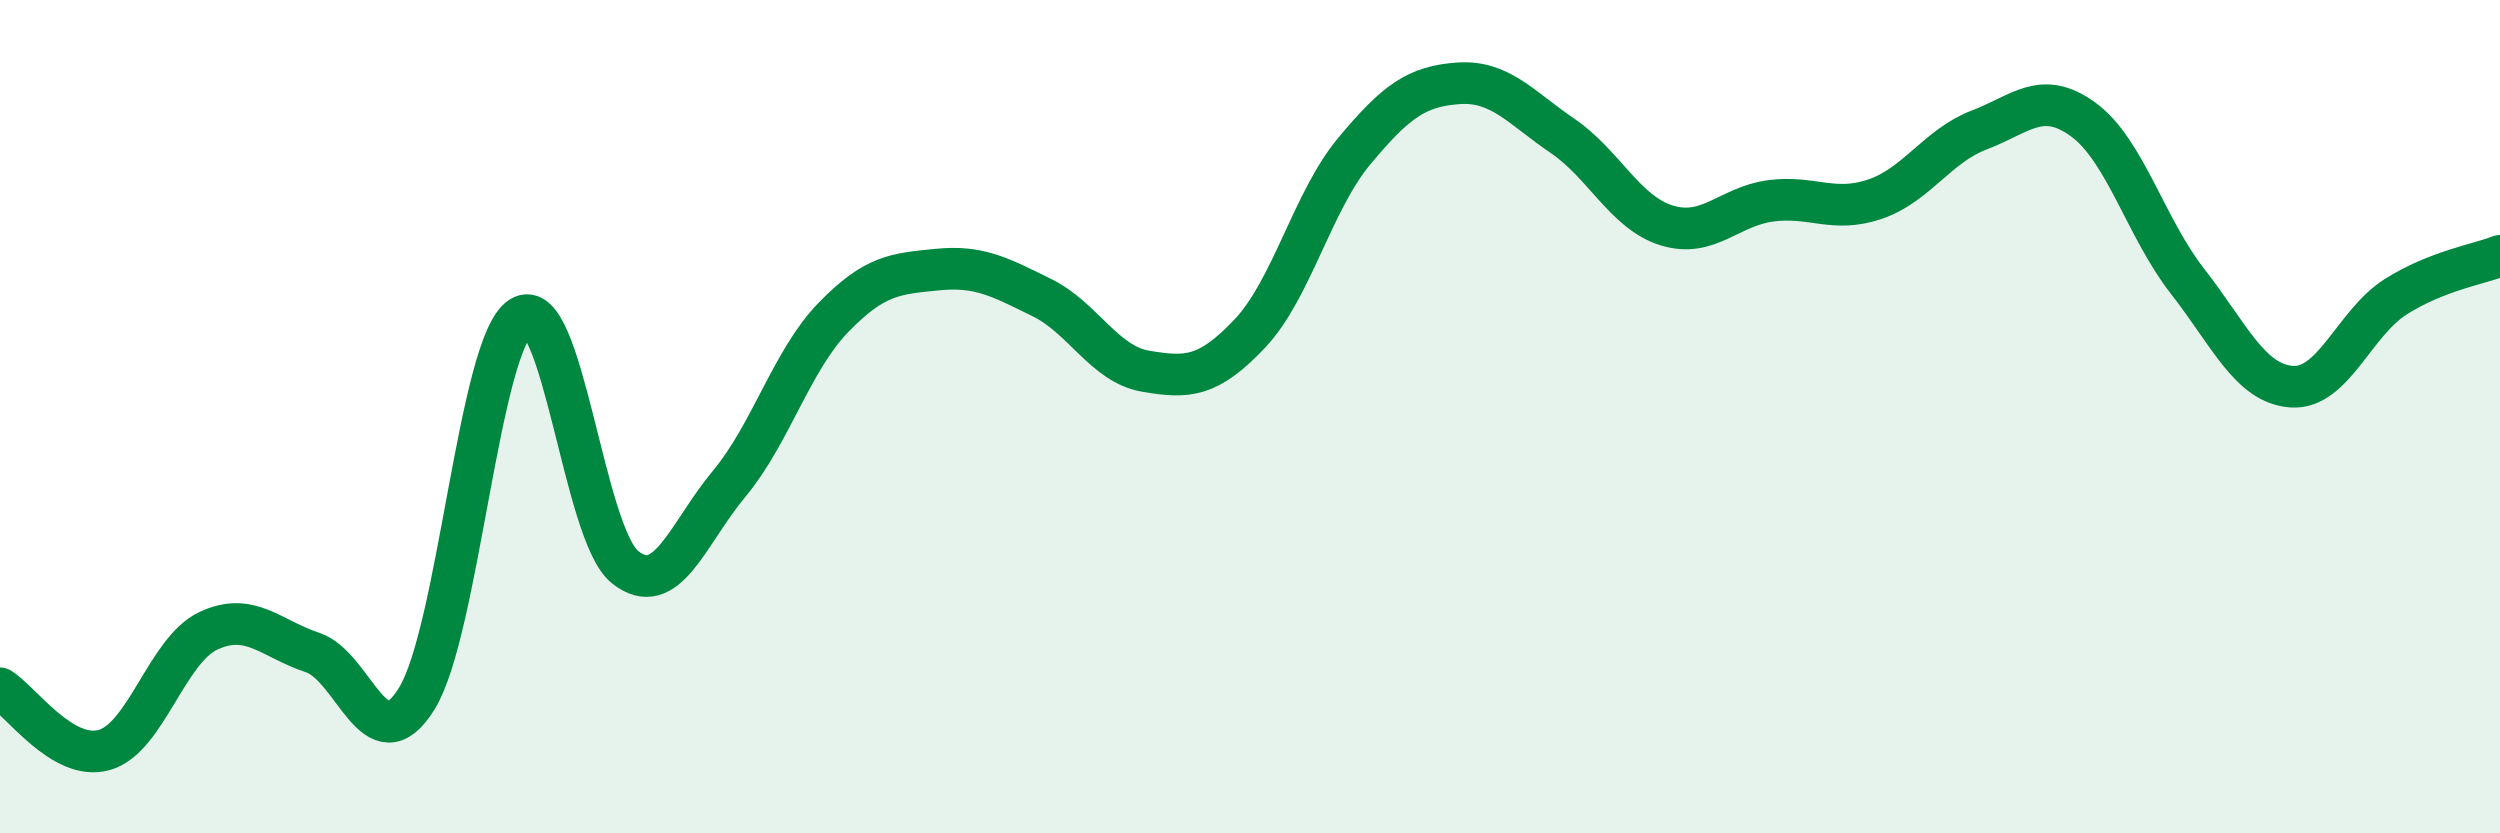
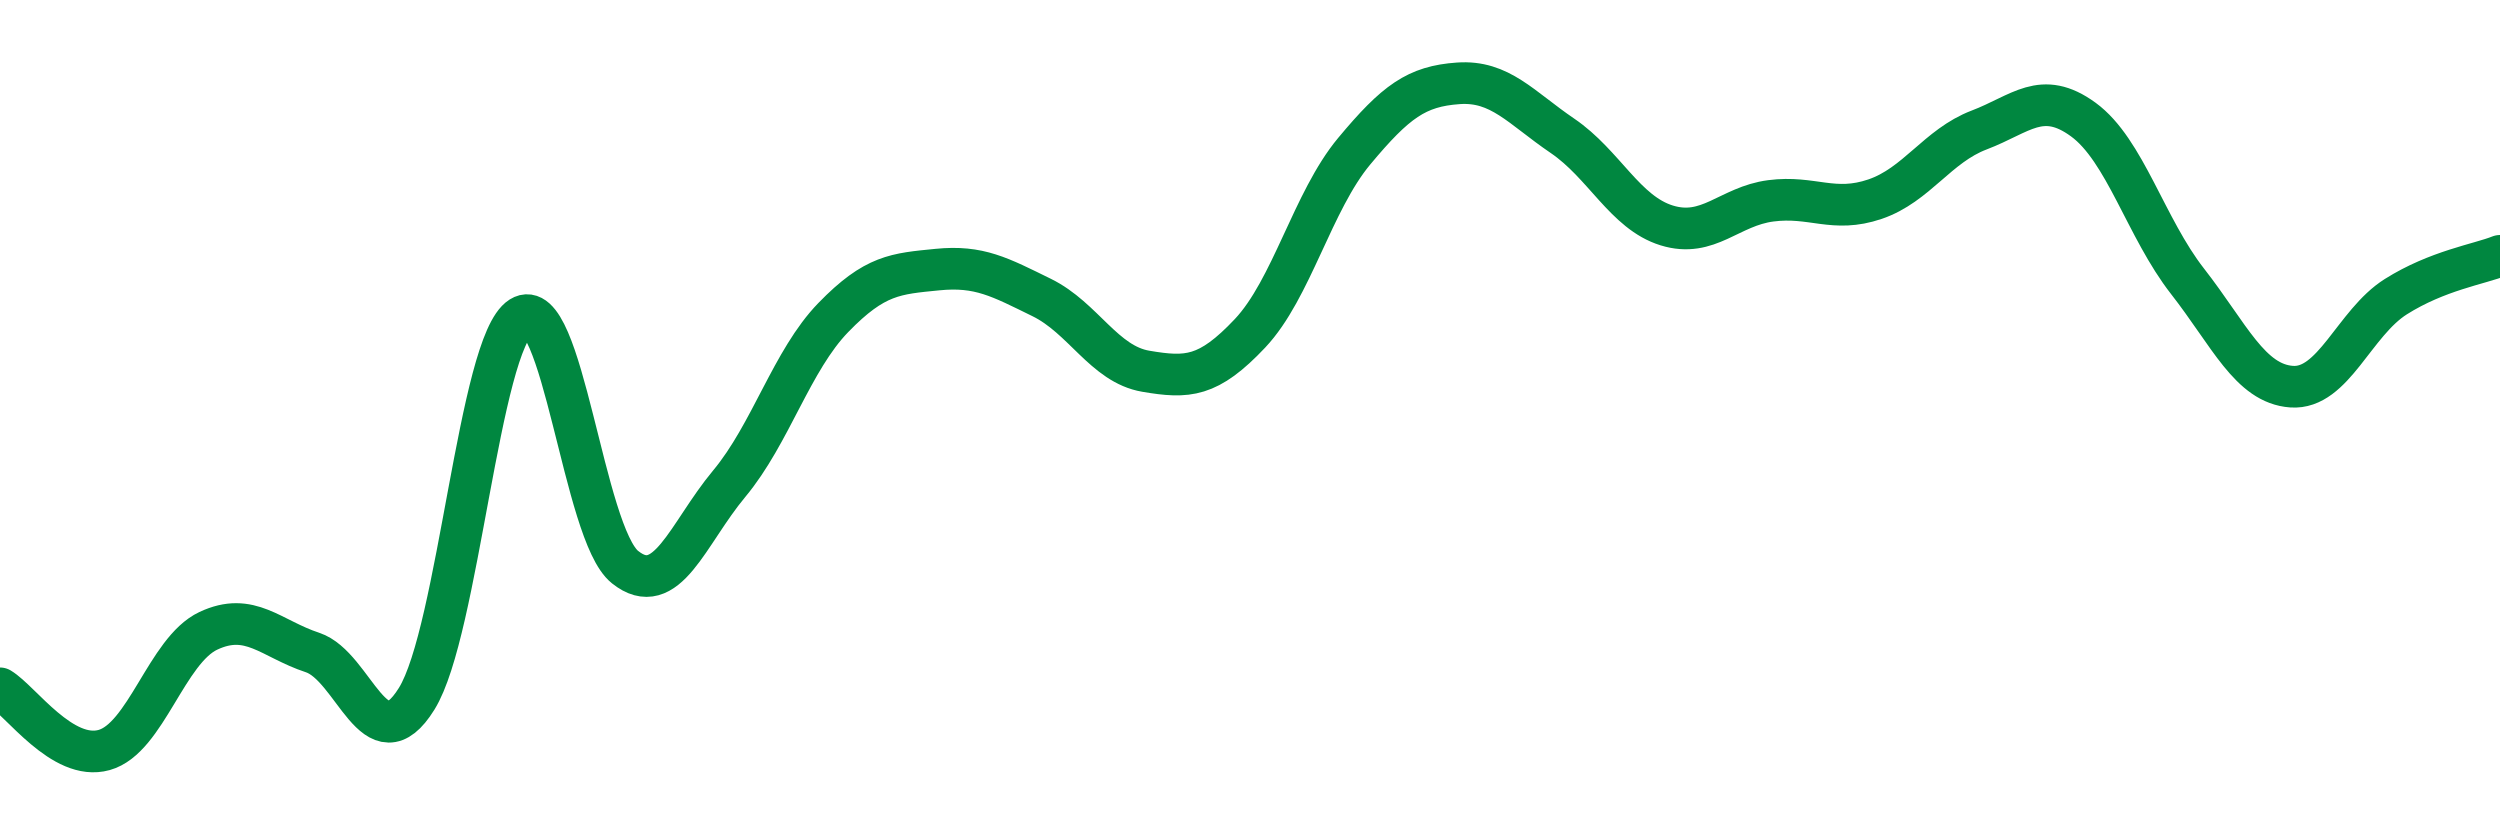
<svg xmlns="http://www.w3.org/2000/svg" width="60" height="20" viewBox="0 0 60 20">
-   <path d="M 0,16.52 C 0.5,16.82 1.5,18.28 2.5,18 C 3.5,17.72 4,15.61 5,15.14 C 6,14.67 6.5,15.33 7.5,15.66 C 8.5,15.99 9,18.38 10,16.77 C 11,15.16 11.5,8.24 12.5,7.61 C 13.5,6.98 14,12.81 15,13.61 C 16,14.41 16.5,12.81 17.5,11.61 C 18.5,10.41 19,8.65 20,7.62 C 21,6.59 21.5,6.57 22.5,6.47 C 23.5,6.37 24,6.65 25,7.14 C 26,7.63 26.5,8.74 27.5,8.91 C 28.5,9.08 29,9.06 30,8 C 31,6.94 31.5,4.83 32.5,3.63 C 33.5,2.43 34,2.07 35,2 C 36,1.93 36.5,2.58 37.5,3.26 C 38.5,3.94 39,5.1 40,5.41 C 41,5.72 41.5,4.95 42.5,4.82 C 43.5,4.69 44,5.12 45,4.78 C 46,4.44 46.5,3.5 47.5,3.12 C 48.5,2.74 49,2.14 50,2.87 C 51,3.6 51.5,5.47 52.5,6.75 C 53.5,8.03 54,9.21 55,9.28 C 56,9.35 56.5,7.75 57.5,7.12 C 58.5,6.49 59.5,6.34 60,6.14L60 20L0 20Z" fill="#008740" opacity="0.1" stroke-linecap="round" stroke-linejoin="round" />
  <path d="M 0,16.52 C 0.5,16.82 1.5,18.28 2.5,18 C 3.5,17.72 4,15.61 5,15.14 C 6,14.67 6.5,15.33 7.5,15.66 C 8.5,15.99 9,18.38 10,16.77 C 11,15.16 11.5,8.24 12.5,7.61 C 13.5,6.98 14,12.81 15,13.61 C 16,14.41 16.5,12.81 17.5,11.61 C 18.5,10.41 19,8.65 20,7.62 C 21,6.59 21.5,6.57 22.5,6.47 C 23.5,6.37 24,6.65 25,7.14 C 26,7.63 26.5,8.74 27.5,8.91 C 28.5,9.08 29,9.06 30,8 C 31,6.94 31.5,4.83 32.5,3.63 C 33.5,2.43 34,2.07 35,2 C 36,1.93 36.5,2.58 37.5,3.26 C 38.5,3.94 39,5.1 40,5.41 C 41,5.72 41.5,4.95 42.5,4.82 C 43.5,4.69 44,5.12 45,4.78 C 46,4.44 46.5,3.5 47.5,3.12 C 48.5,2.74 49,2.14 50,2.87 C 51,3.6 51.5,5.47 52.5,6.75 C 53.5,8.03 54,9.21 55,9.28 C 56,9.35 56.5,7.75 57.5,7.12 C 58.5,6.49 59.5,6.34 60,6.14" stroke="#008740" stroke-width="1" fill="none" stroke-linecap="round" stroke-linejoin="round" />
</svg>